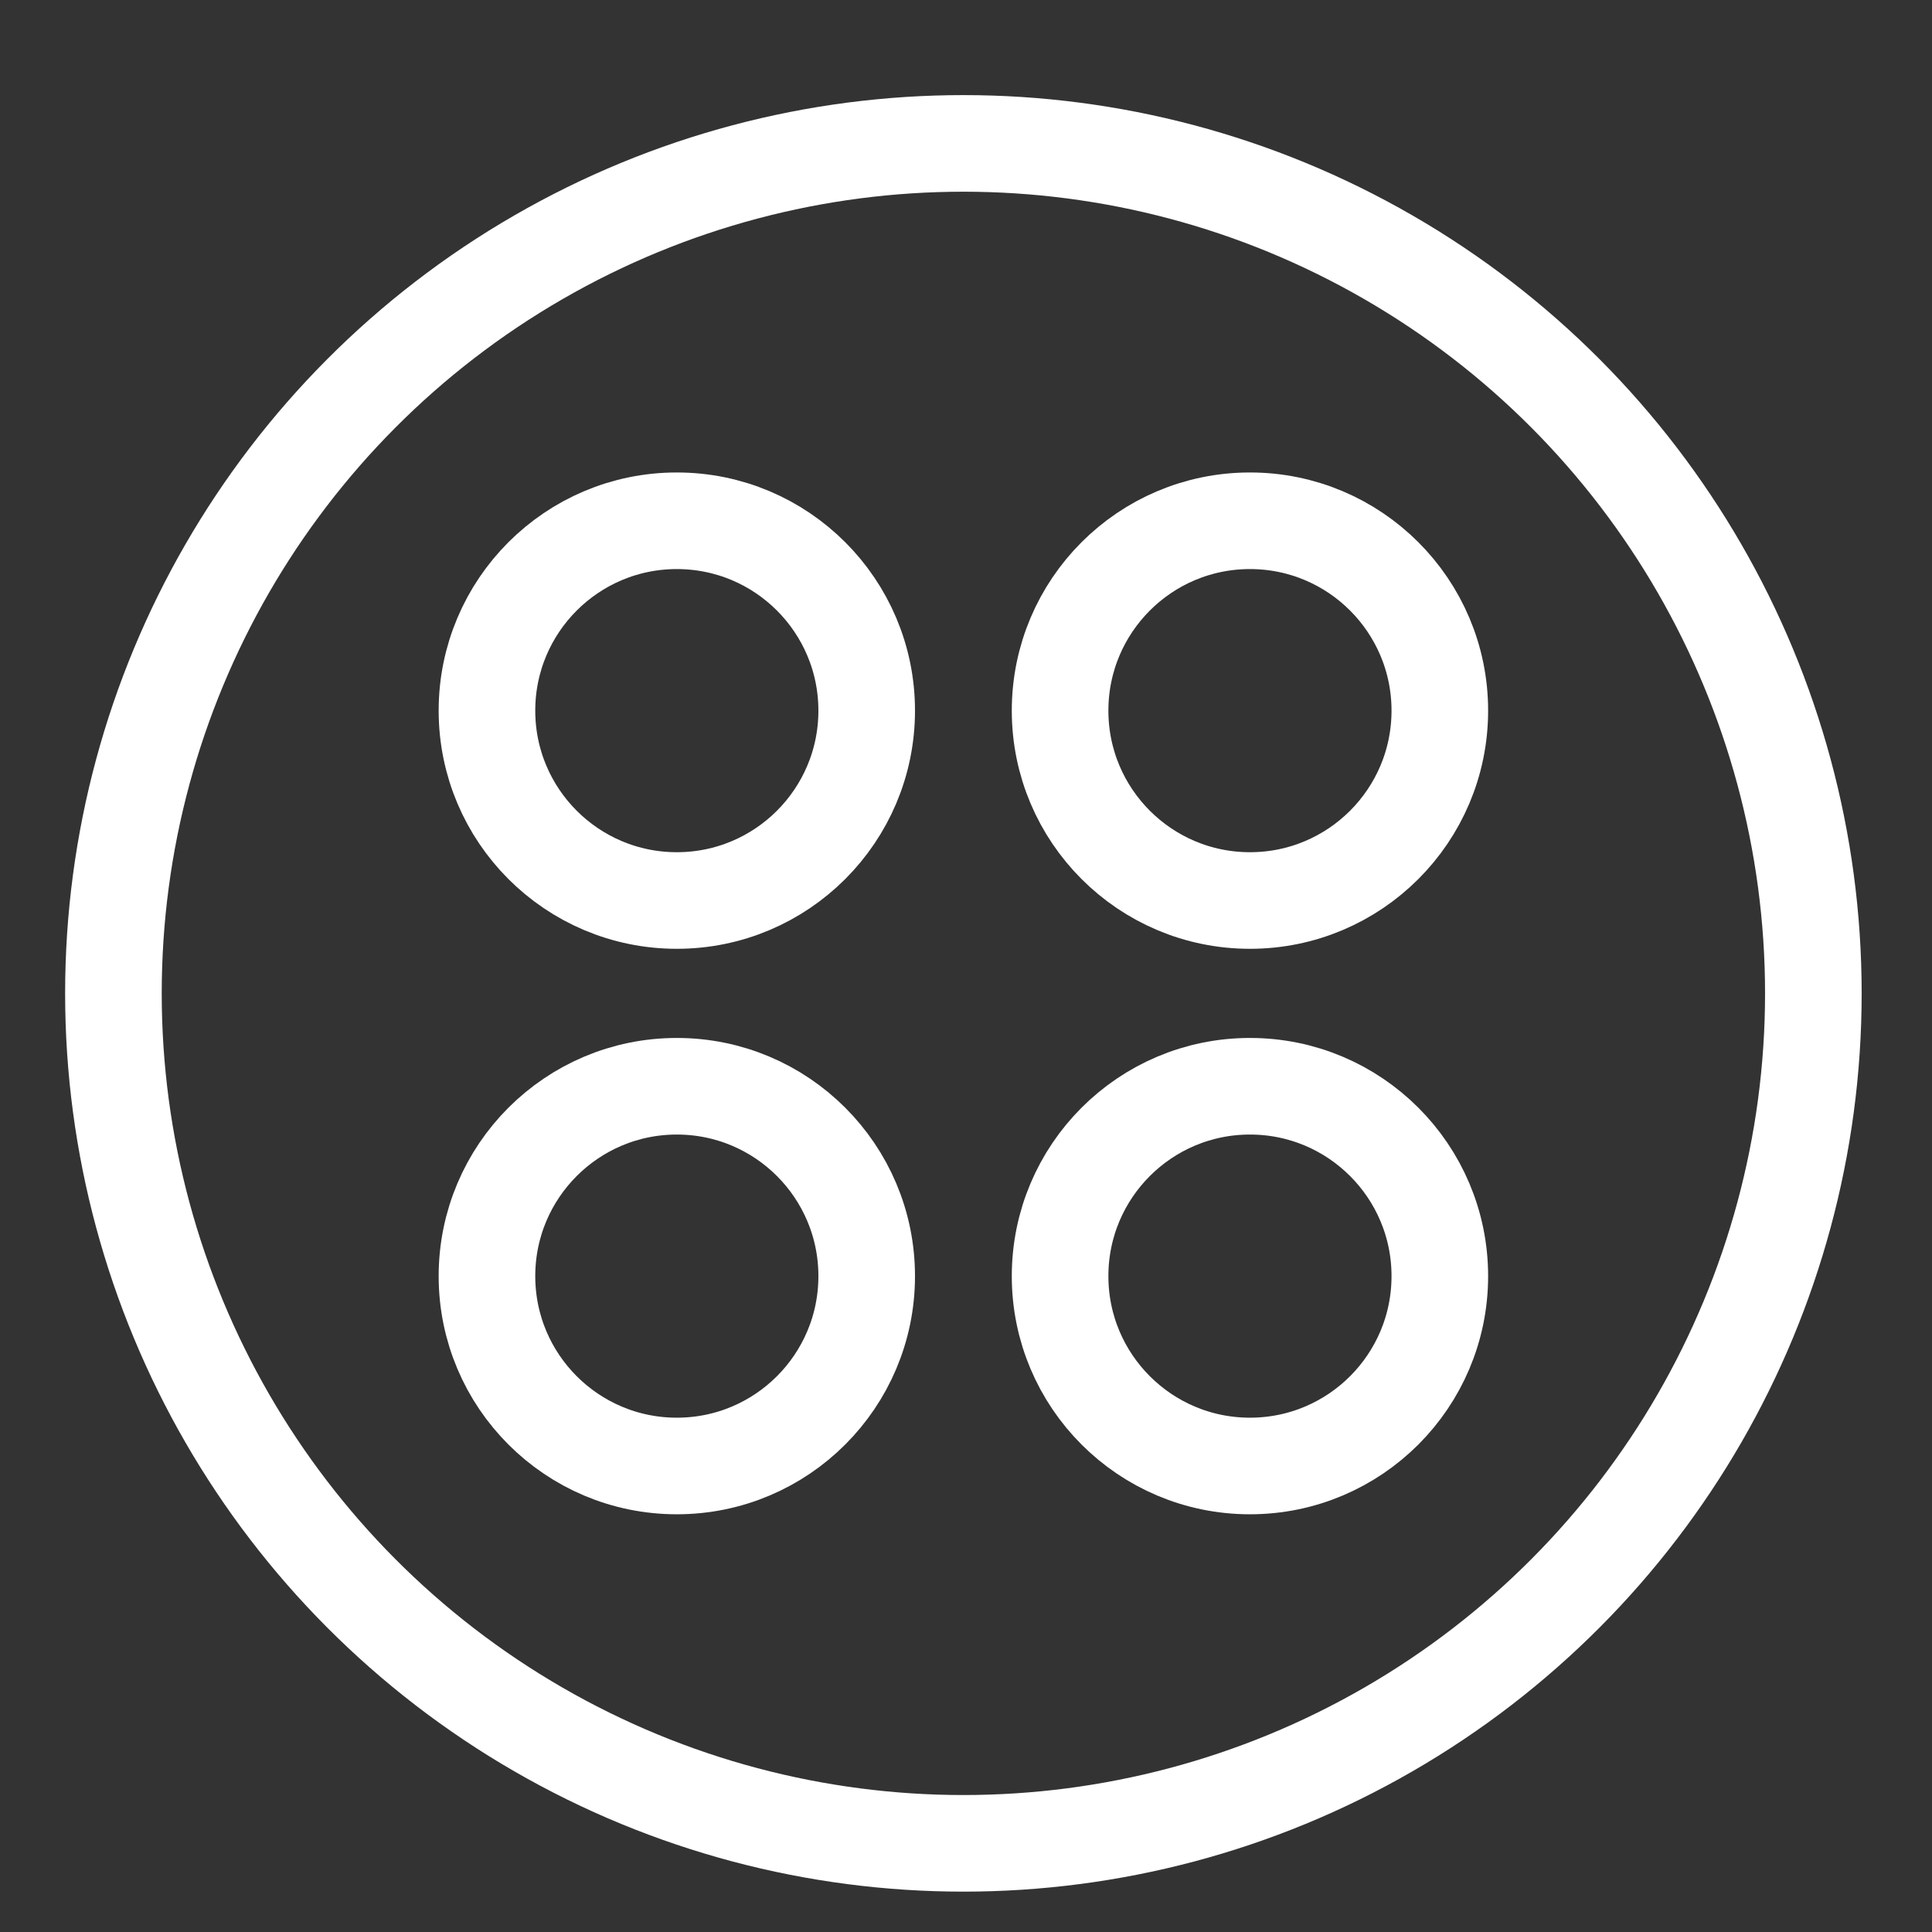
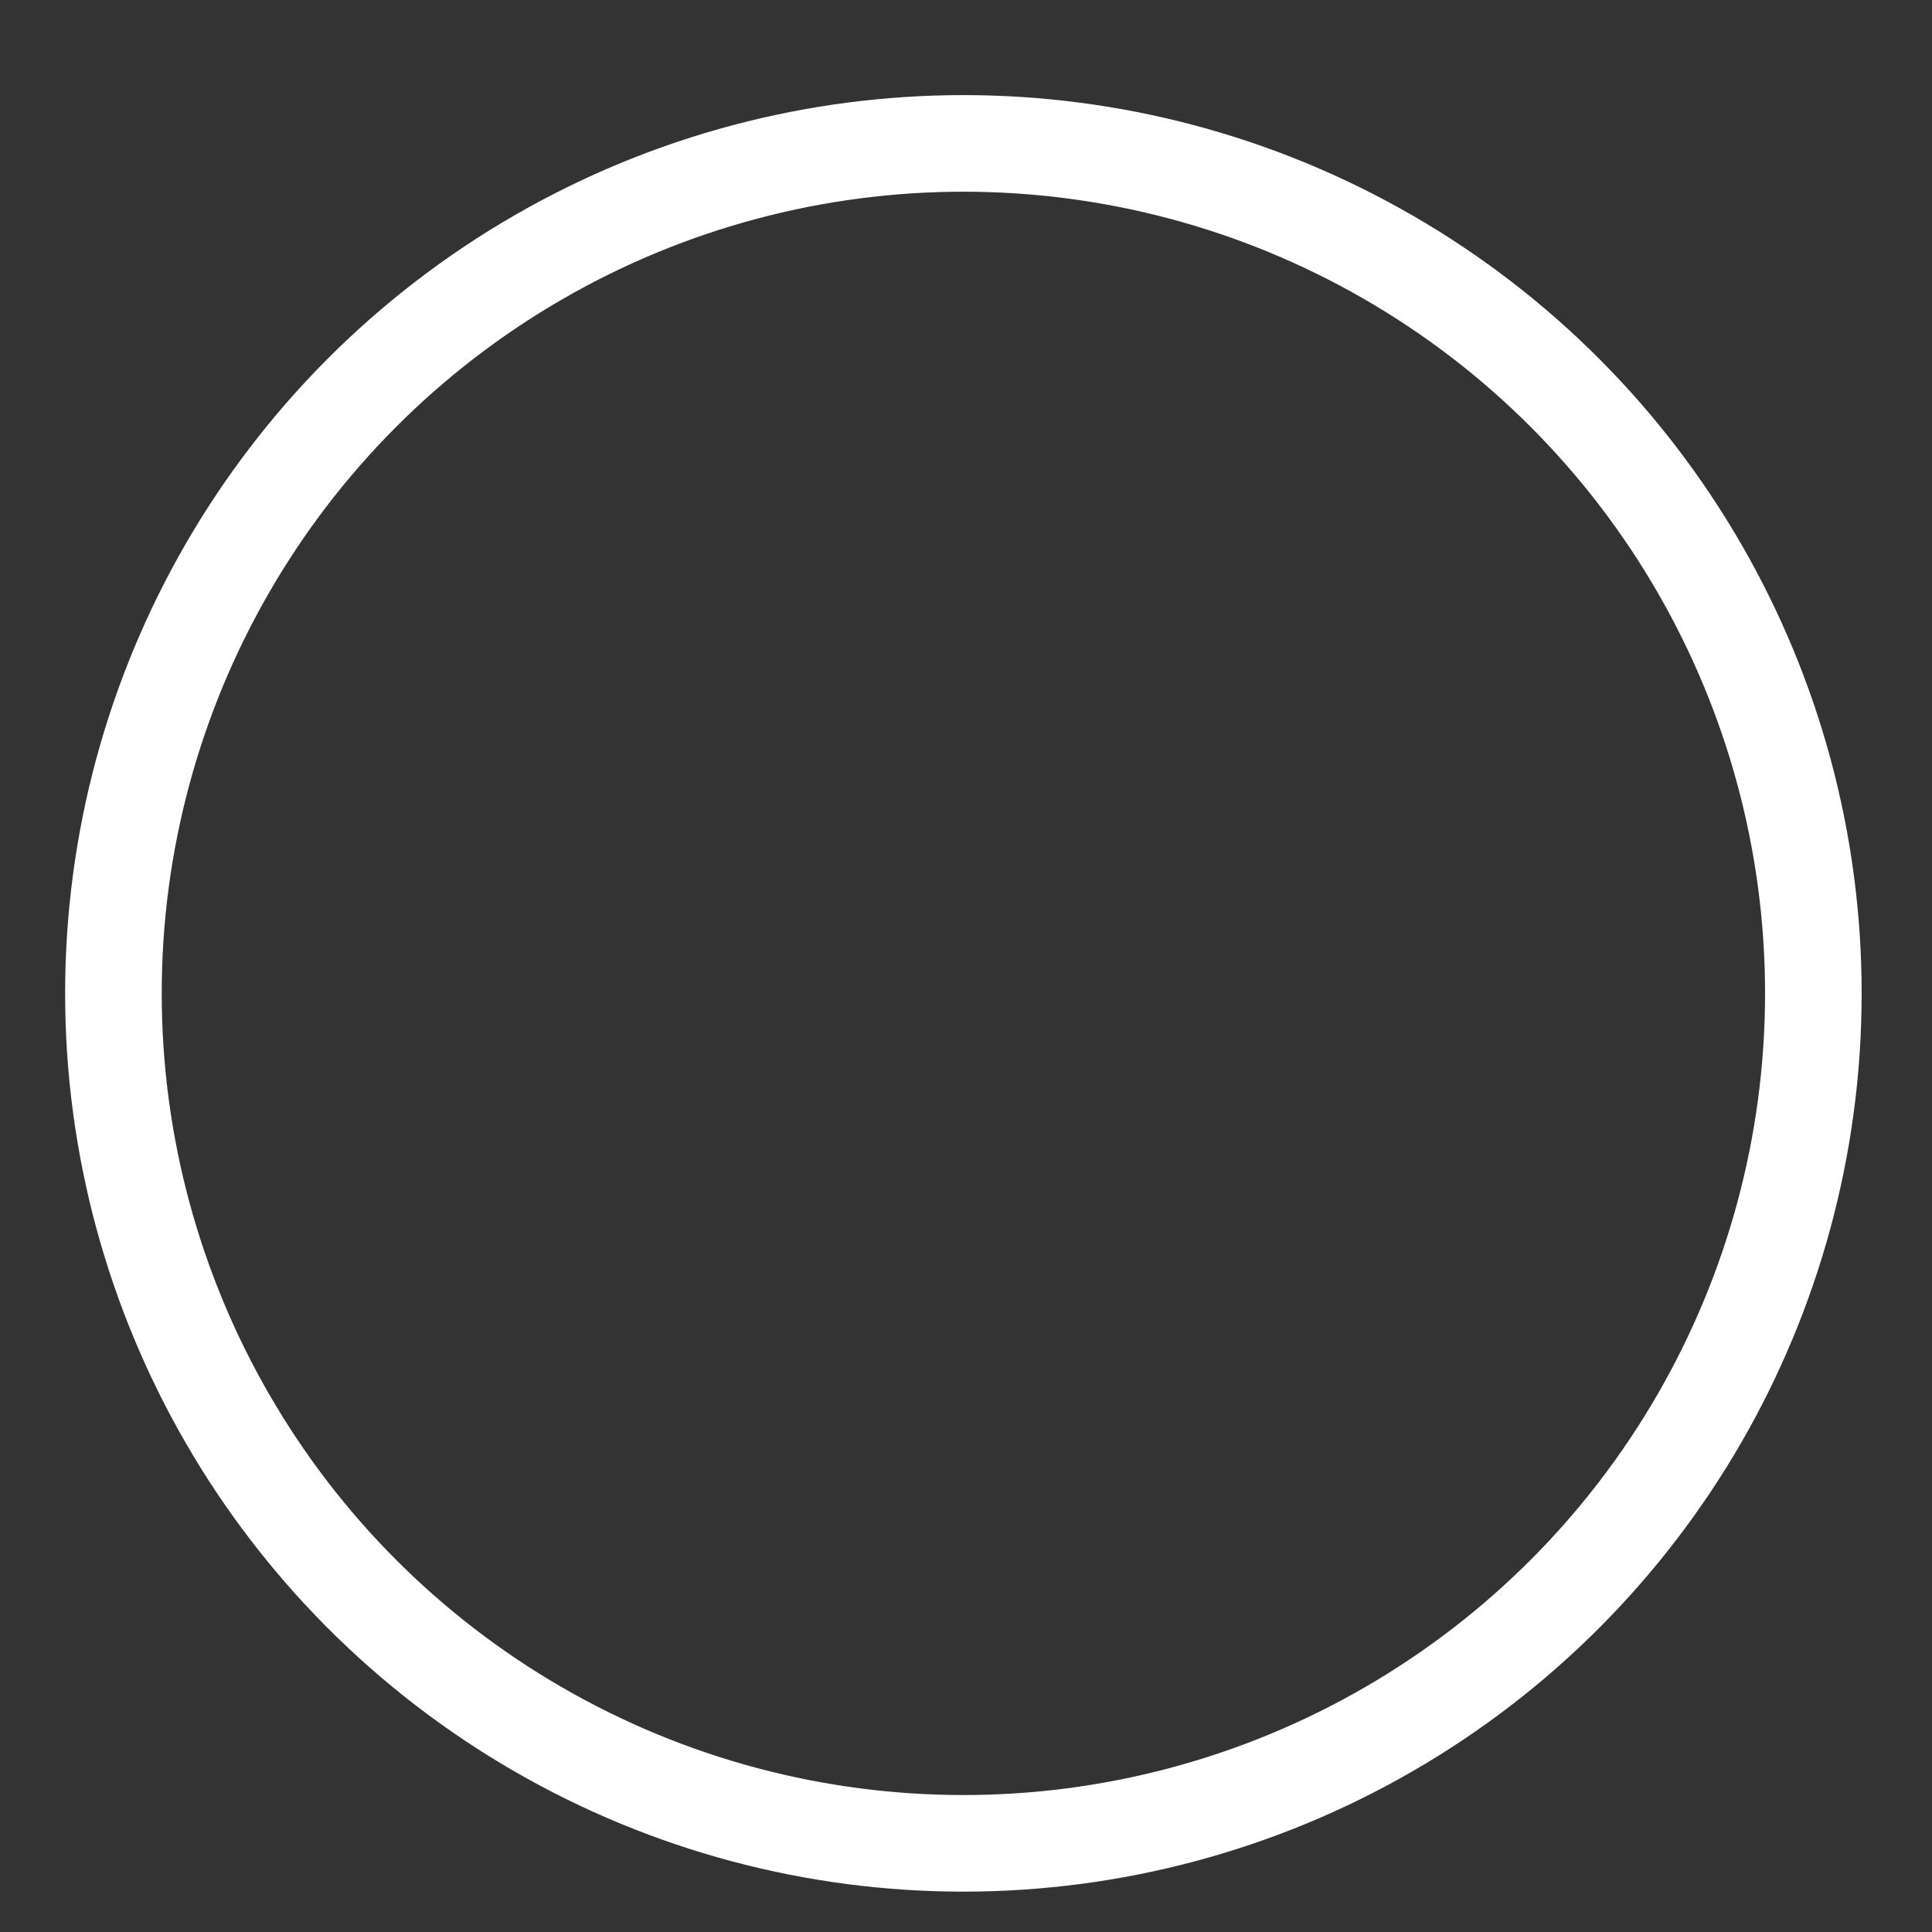
<svg xmlns="http://www.w3.org/2000/svg" version="1.1" id="Layer_1" x="0px" y="0px" width="120px" height="120px" viewBox="0 0 120 120" enable-background="new 0 0 120 120" xml:space="preserve">
  <rect x="0" y="0" width="120" height="120" fill="#333333" stroke="none" />
  <circle fill="none" stroke="#FFFFFF" stroke-width="6" stroke-linecap="round" stroke-miterlimit="10" cx="59.838" cy="61.7" r="52.793" />
  <g>
-     <circle fill="none" stroke="#FFFFFF" stroke-width="6" stroke-linecap="round" stroke-miterlimit="10" cx="42.039" cy="79.262" r="11.793" />
-     <circle fill="none" stroke="#FFFFFF" stroke-width="6" stroke-linecap="round" stroke-miterlimit="10" cx="42.039" cy="44.139" r="11.793" />
-     <circle fill="none" stroke="#FFFFFF" stroke-width="6" stroke-linecap="round" stroke-miterlimit="10" cx="77.637" cy="79.262" r="11.793" />
-     <circle fill="none" stroke="#FFFFFF" stroke-width="6" stroke-linecap="round" stroke-miterlimit="10" cx="77.637" cy="44.139" r="11.793" />
-   </g>
+     </g>
</svg>